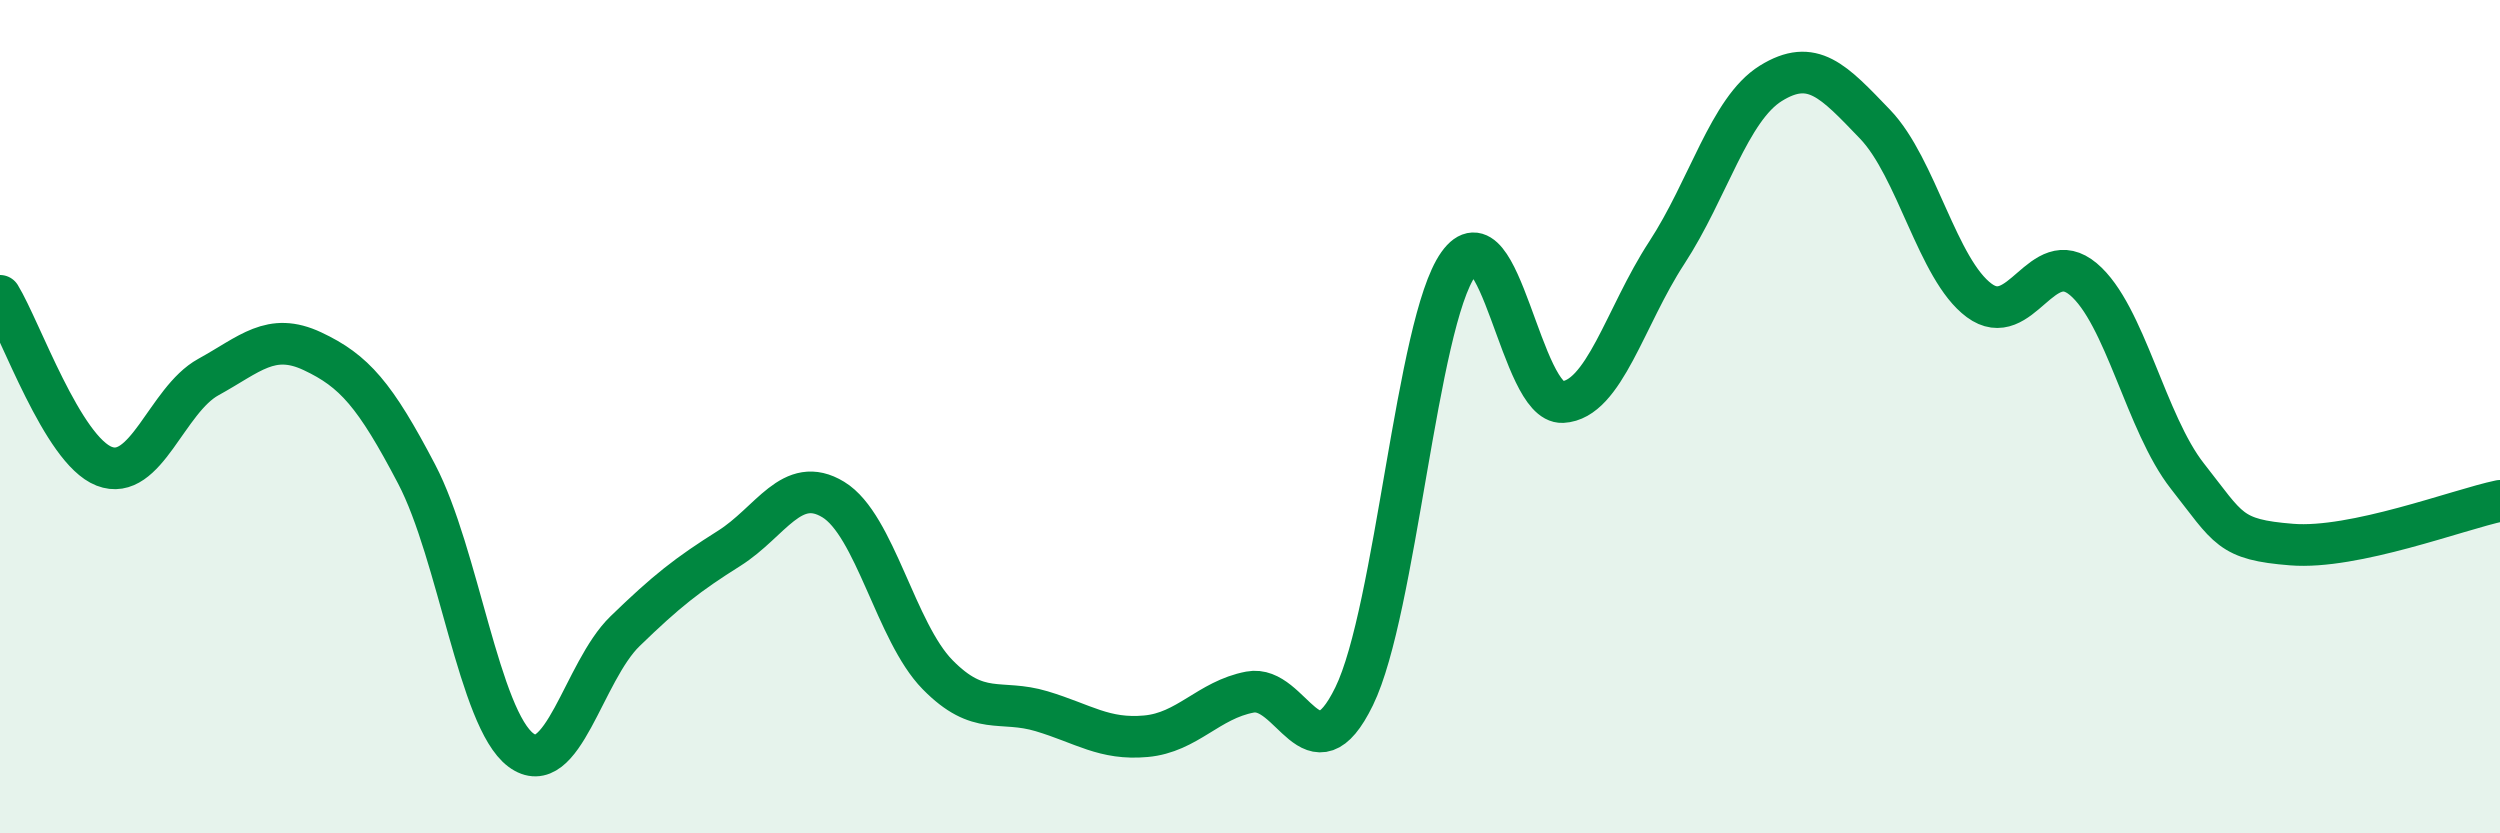
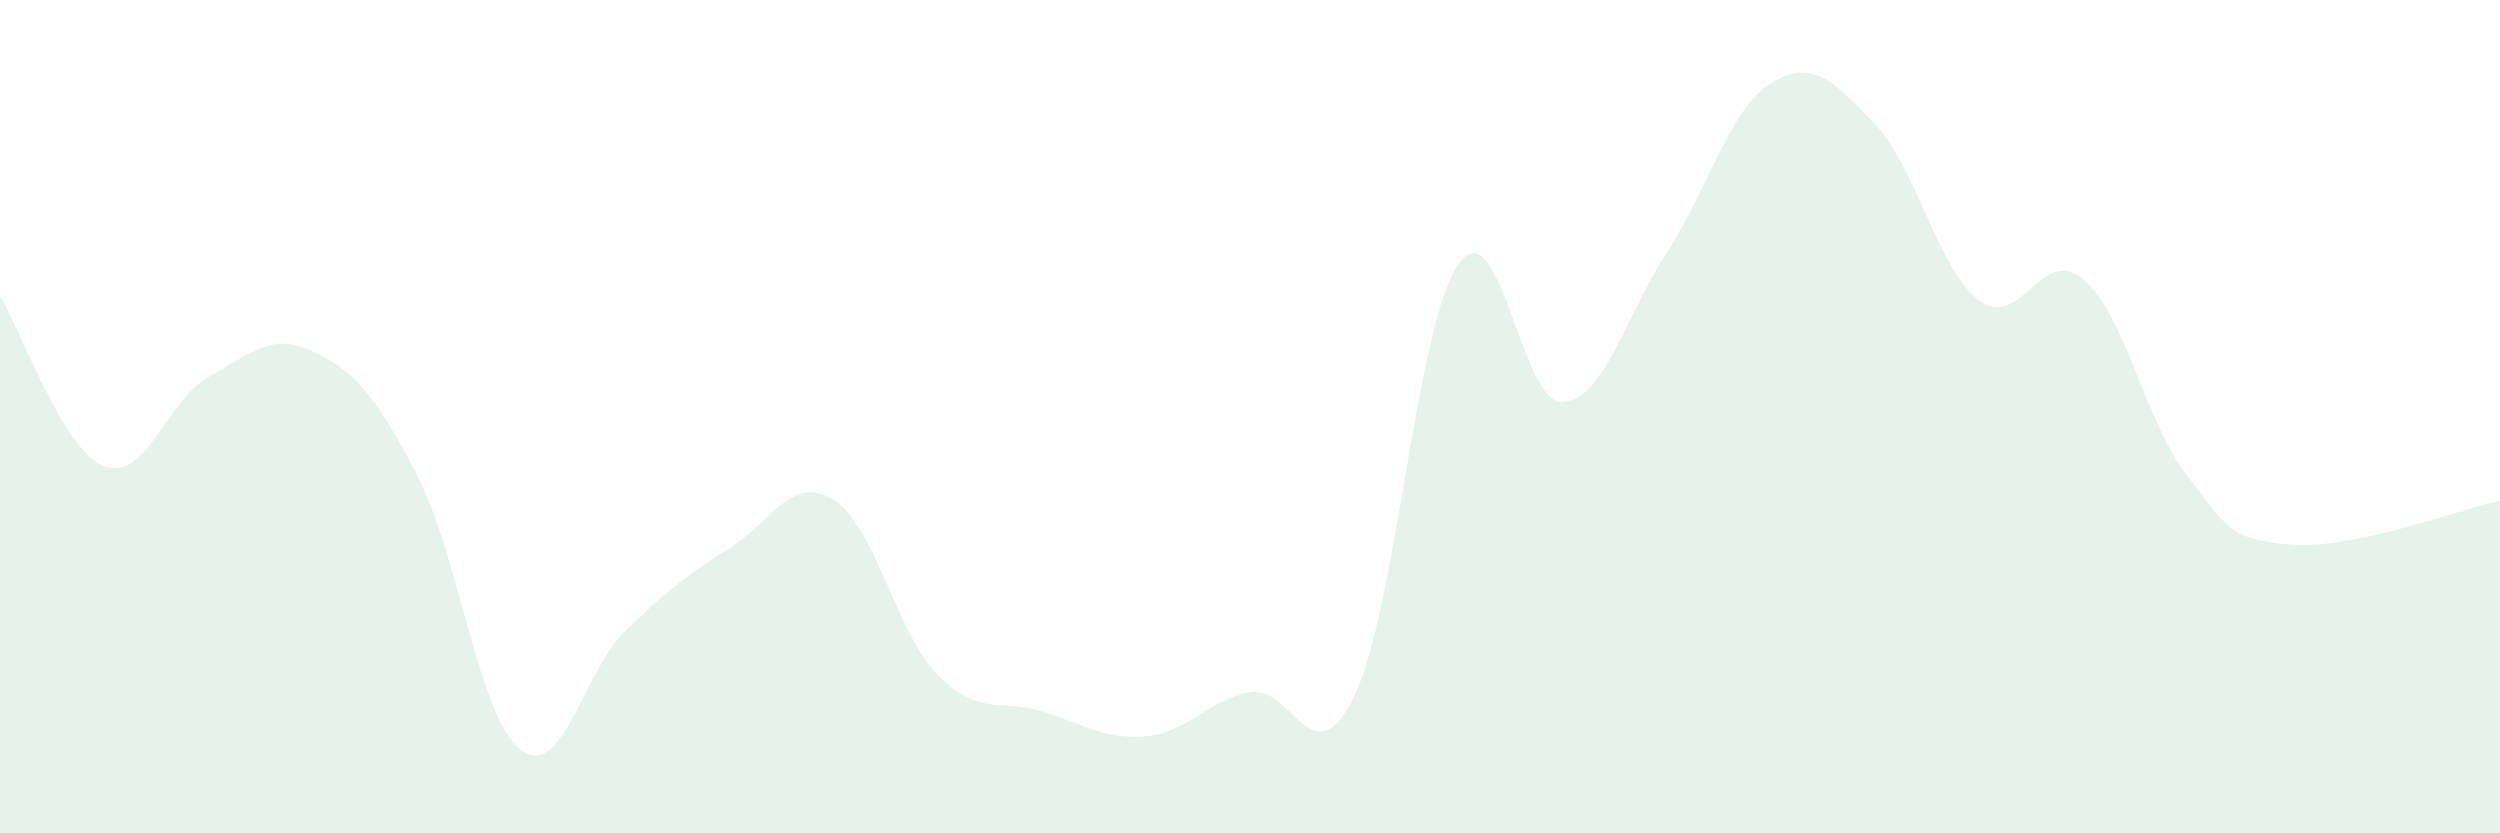
<svg xmlns="http://www.w3.org/2000/svg" width="60" height="20" viewBox="0 0 60 20">
  <path d="M 0,7.1 C 0.5,7.92 1.5,10.8 2.5,11.19 C 3.5,11.58 4,9.6 5,9.05 C 6,8.5 6.5,7.96 7.5,8.43 C 8.5,8.9 9,9.47 10,11.38 C 11,13.29 11.5,17.25 12.5,18 C 13.5,18.75 14,16.12 15,15.15 C 16,14.18 16.5,13.79 17.5,13.16 C 18.5,12.53 19,11.38 20,11.99 C 21,12.6 21.5,15.17 22.5,16.19 C 23.5,17.21 24,16.77 25,17.07 C 26,17.37 26.5,17.76 27.5,17.67 C 28.5,17.58 29,16.8 30,16.61 C 31,16.42 31.5,18.76 32.5,16.71 C 33.5,14.66 34,7.75 35,6.34 C 36,4.93 36.5,9.7 37.5,9.65 C 38.5,9.6 39,7.6 40,6.07 C 41,4.54 41.5,2.62 42.5,2 C 43.5,1.38 44,1.94 45,2.98 C 46,4.02 46.5,6.47 47.5,7.21 C 48.5,7.95 49,5.86 50,6.7 C 51,7.54 51.5,10.16 52.5,11.43 C 53.5,12.7 53.5,12.95 55,13.07 C 56.5,13.19 59,12.23 60,12.02L60 20L0 20Z" fill="#008740" opacity="0.1" stroke-linecap="round" stroke-linejoin="round" />
-   <path d="M 0,7.1 C 0.5,7.92 1.5,10.8 2.5,11.19 C 3.5,11.58 4,9.6 5,9.05 C 6,8.5 6.5,7.96 7.5,8.43 C 8.5,8.9 9,9.47 10,11.38 C 11,13.29 11.5,17.25 12.5,18 C 13.5,18.75 14,16.12 15,15.15 C 16,14.18 16.5,13.79 17.5,13.16 C 18.5,12.53 19,11.38 20,11.99 C 21,12.6 21.5,15.17 22.5,16.19 C 23.5,17.21 24,16.77 25,17.07 C 26,17.37 26.5,17.76 27.5,17.67 C 28.5,17.58 29,16.8 30,16.61 C 31,16.42 31.5,18.76 32.5,16.71 C 33.5,14.66 34,7.75 35,6.34 C 36,4.93 36.5,9.7 37.5,9.65 C 38.5,9.6 39,7.6 40,6.07 C 41,4.54 41.5,2.62 42.5,2 C 43.5,1.38 44,1.94 45,2.98 C 46,4.02 46.5,6.47 47.5,7.21 C 48.5,7.95 49,5.86 50,6.7 C 51,7.54 51.5,10.16 52.5,11.43 C 53.5,12.7 53.5,12.95 55,13.07 C 56.5,13.19 59,12.23 60,12.02" stroke="#008740" stroke-width="1" fill="none" stroke-linecap="round" stroke-linejoin="round" />
</svg>